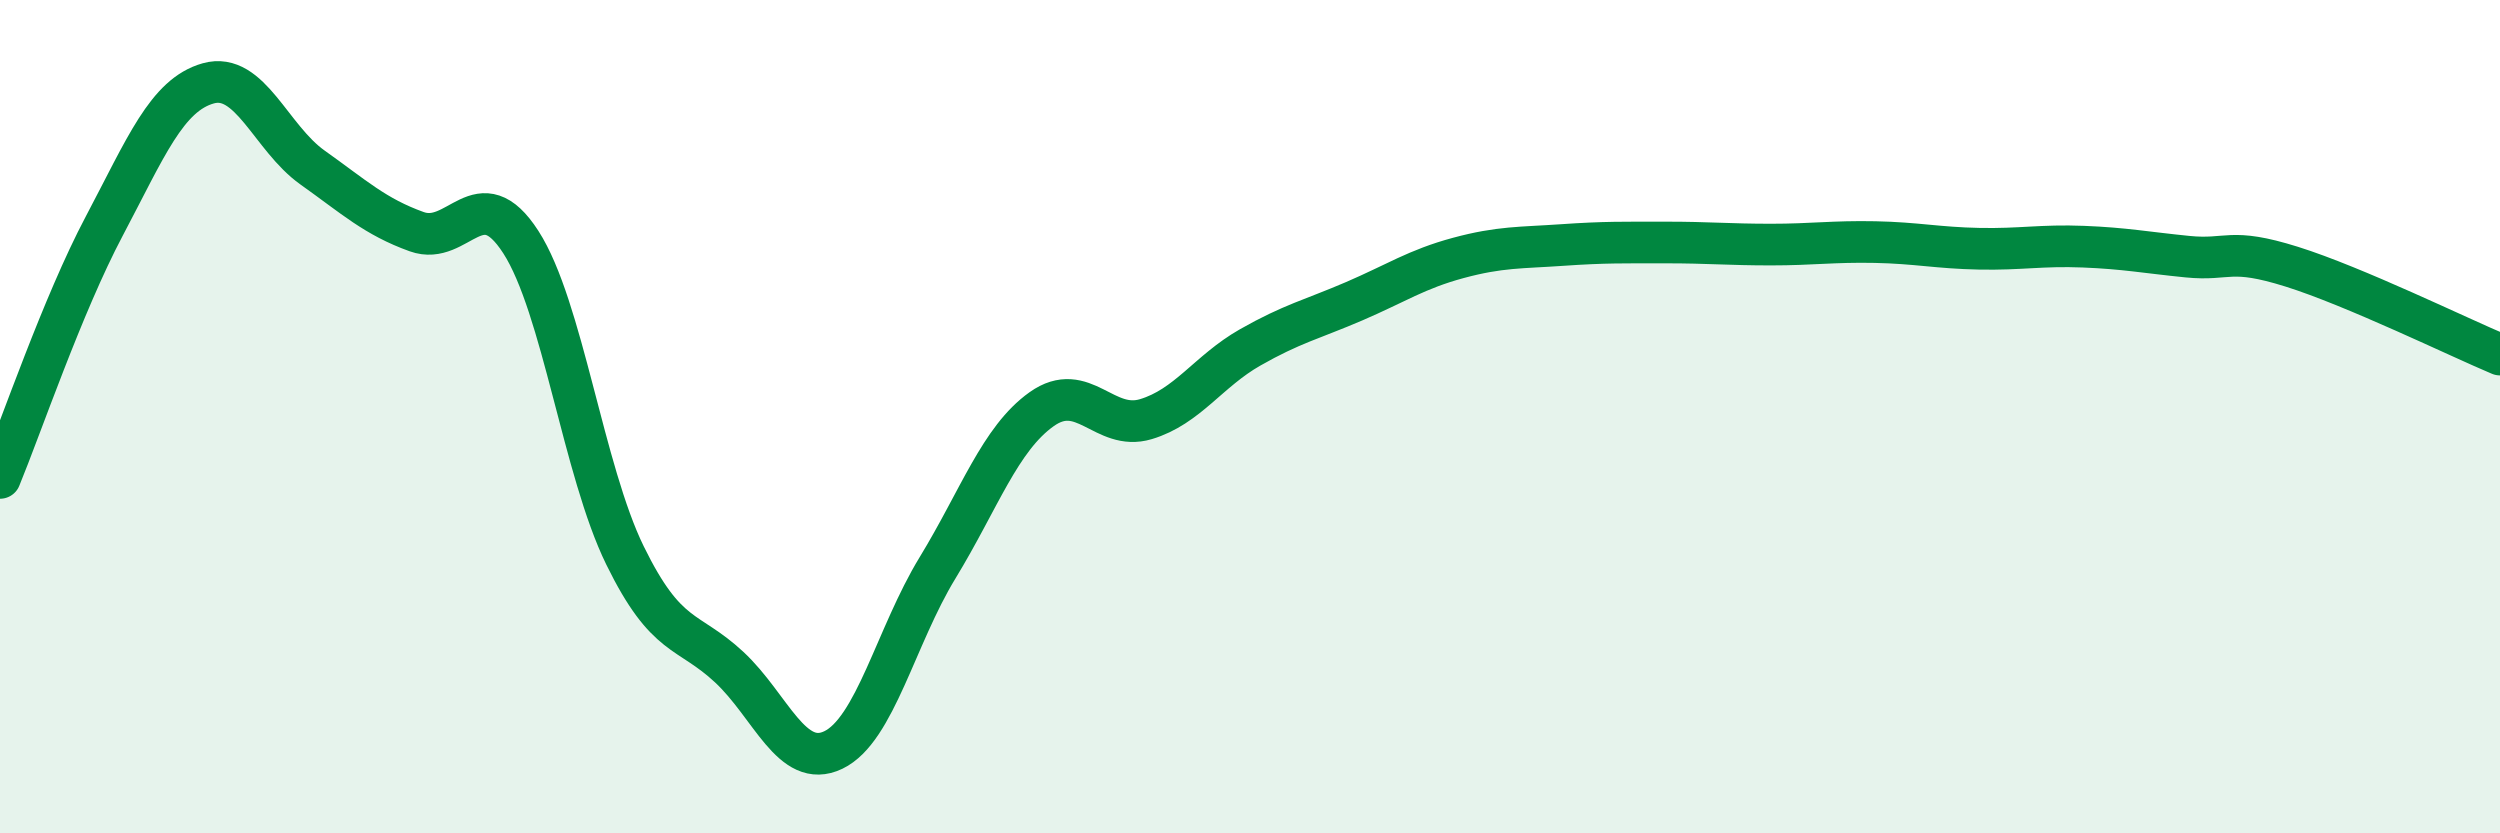
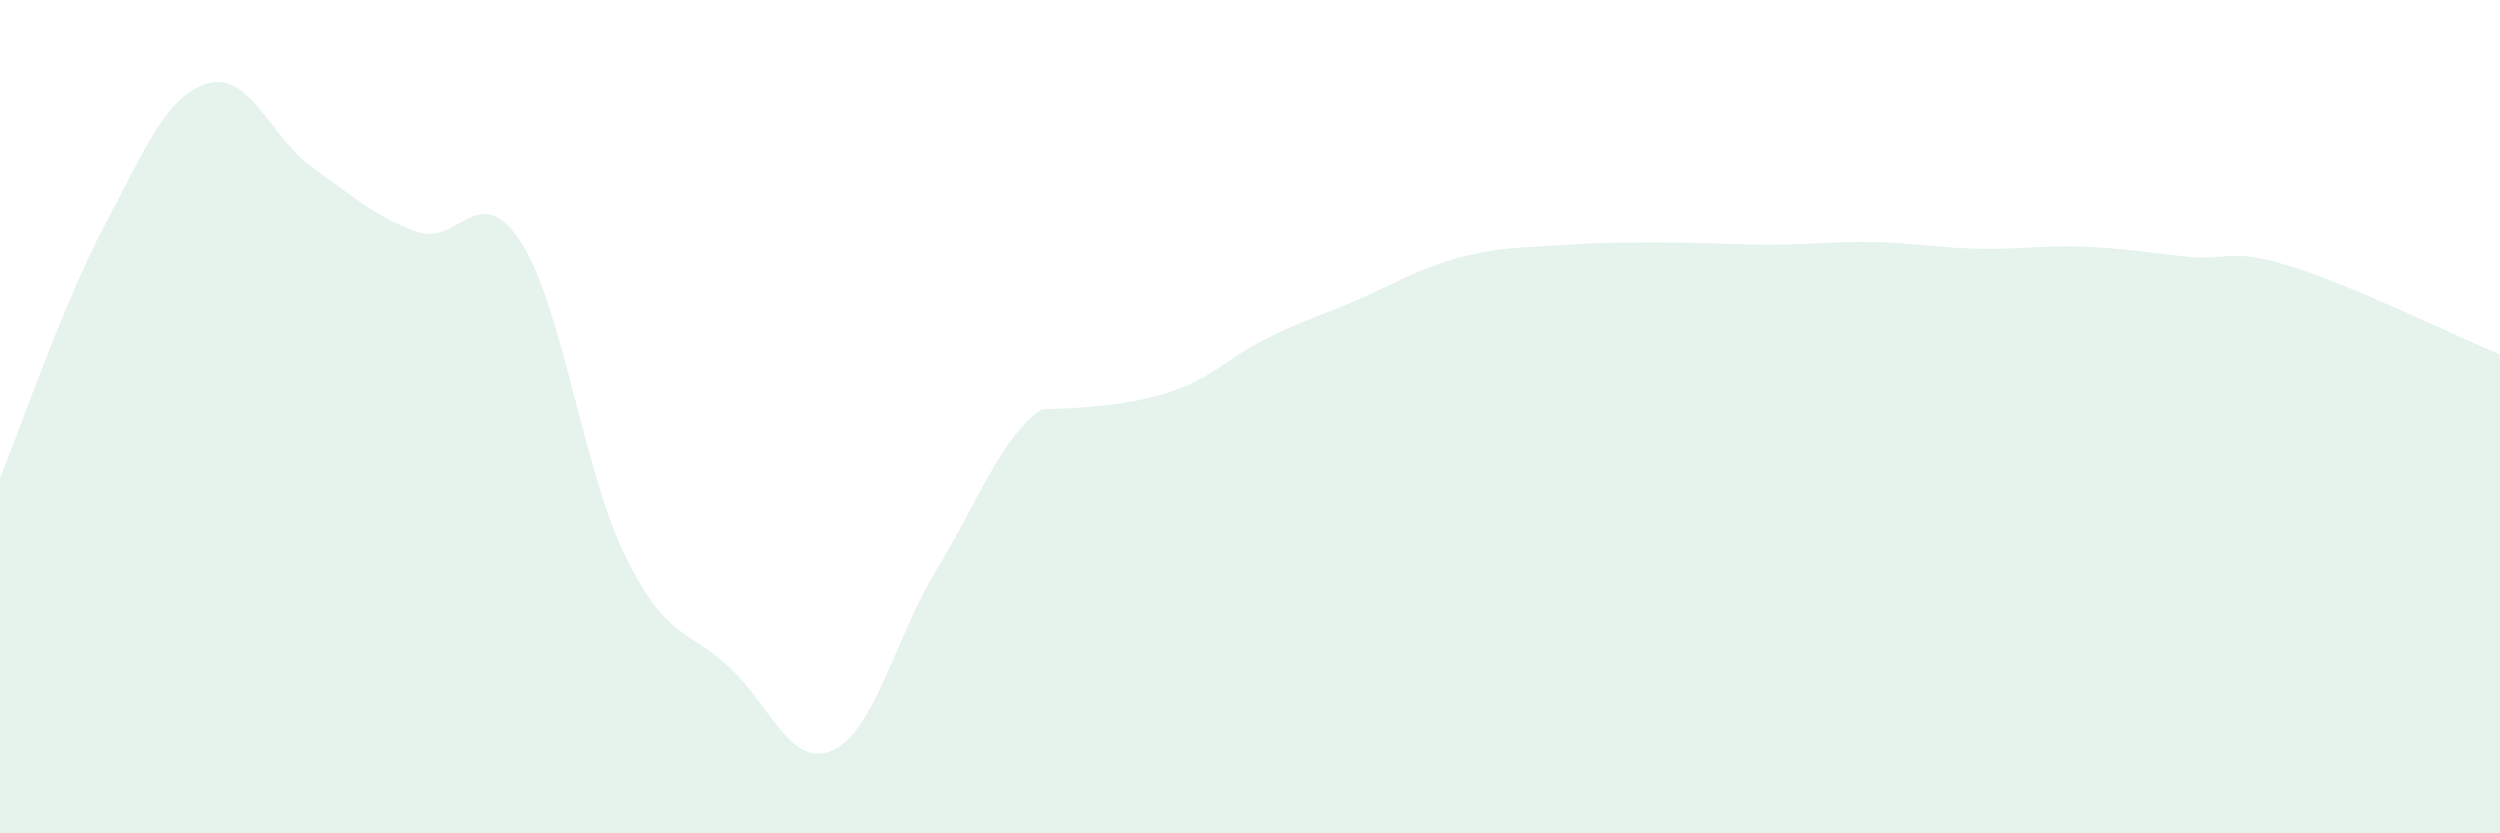
<svg xmlns="http://www.w3.org/2000/svg" width="60" height="20" viewBox="0 0 60 20">
-   <path d="M 0,11.47 C 0.5,10.26 1.5,7.32 2.5,5.43 C 3.5,3.54 4,2.28 5,2 C 6,1.72 6.5,3.31 7.5,4.02 C 8.5,4.73 9,5.2 10,5.56 C 11,5.92 11.5,4.26 12.5,5.81 C 13.5,7.36 14,11.29 15,13.33 C 16,15.37 16.5,15.08 17.5,16.01 C 18.5,16.94 19,18.48 20,18 C 21,17.52 21.5,15.27 22.5,13.63 C 23.5,11.99 24,10.53 25,9.82 C 26,9.11 26.5,10.36 27.5,10.06 C 28.5,9.76 29,8.91 30,8.34 C 31,7.77 31.5,7.66 32.5,7.23 C 33.5,6.8 34,6.46 35,6.19 C 36,5.92 36.5,5.95 37.5,5.88 C 38.5,5.81 39,5.82 40,5.82 C 41,5.82 41.5,5.87 42.5,5.87 C 43.5,5.87 44,5.79 45,5.81 C 46,5.83 46.5,5.95 47.5,5.97 C 48.5,5.99 49,5.88 50,5.92 C 51,5.96 51.5,6.06 52.5,6.16 C 53.5,6.26 53.5,5.93 55,6.4 C 56.5,6.87 59,8.09 60,8.51L60 20L0 20Z" fill="#008740" opacity="0.1" stroke-linecap="round" stroke-linejoin="round" />
-   <path d="M 0,11.47 C 0.5,10.26 1.5,7.32 2.5,5.43 C 3.5,3.54 4,2.28 5,2 C 6,1.72 6.5,3.31 7.5,4.02 C 8.5,4.73 9,5.2 10,5.56 C 11,5.92 11.5,4.26 12.5,5.81 C 13.5,7.36 14,11.29 15,13.33 C 16,15.37 16.5,15.08 17.5,16.01 C 18.5,16.94 19,18.48 20,18 C 21,17.52 21.5,15.27 22.5,13.63 C 23.5,11.99 24,10.53 25,9.82 C 26,9.11 26.5,10.36 27.5,10.06 C 28.5,9.76 29,8.91 30,8.34 C 31,7.77 31.5,7.66 32.5,7.23 C 33.5,6.8 34,6.46 35,6.19 C 36,5.92 36.5,5.95 37.5,5.88 C 38.5,5.81 39,5.82 40,5.82 C 41,5.82 41.5,5.87 42.5,5.87 C 43.5,5.87 44,5.79 45,5.81 C 46,5.83 46.5,5.95 47.5,5.97 C 48.5,5.99 49,5.88 50,5.92 C 51,5.96 51.5,6.06 52.5,6.16 C 53.5,6.26 53.5,5.93 55,6.4 C 56.5,6.87 59,8.09 60,8.51" stroke="#008740" stroke-width="1" fill="none" stroke-linecap="round" stroke-linejoin="round" />
+   <path d="M 0,11.47 C 0.5,10.26 1.5,7.32 2.5,5.43 C 3.5,3.54 4,2.28 5,2 C 6,1.72 6.5,3.31 7.5,4.02 C 8.5,4.73 9,5.2 10,5.56 C 11,5.92 11.5,4.26 12.5,5.81 C 13.5,7.36 14,11.29 15,13.33 C 16,15.37 16.5,15.08 17.5,16.01 C 18.5,16.94 19,18.48 20,18 C 21,17.52 21.5,15.27 22.5,13.63 C 23.5,11.99 24,10.53 25,9.82 C 28.5,9.76 29,8.91 30,8.34 C 31,7.77 31.5,7.66 32.5,7.23 C 33.5,6.8 34,6.46 35,6.19 C 36,5.92 36.5,5.95 37.5,5.88 C 38.5,5.81 39,5.82 40,5.82 C 41,5.82 41.5,5.87 42.5,5.87 C 43.5,5.87 44,5.79 45,5.81 C 46,5.83 46.5,5.95 47.5,5.97 C 48.5,5.99 49,5.88 50,5.92 C 51,5.96 51.5,6.06 52.5,6.16 C 53.5,6.26 53.5,5.93 55,6.4 C 56.5,6.87 59,8.09 60,8.51L60 20L0 20Z" fill="#008740" opacity="0.1" stroke-linecap="round" stroke-linejoin="round" />
</svg>